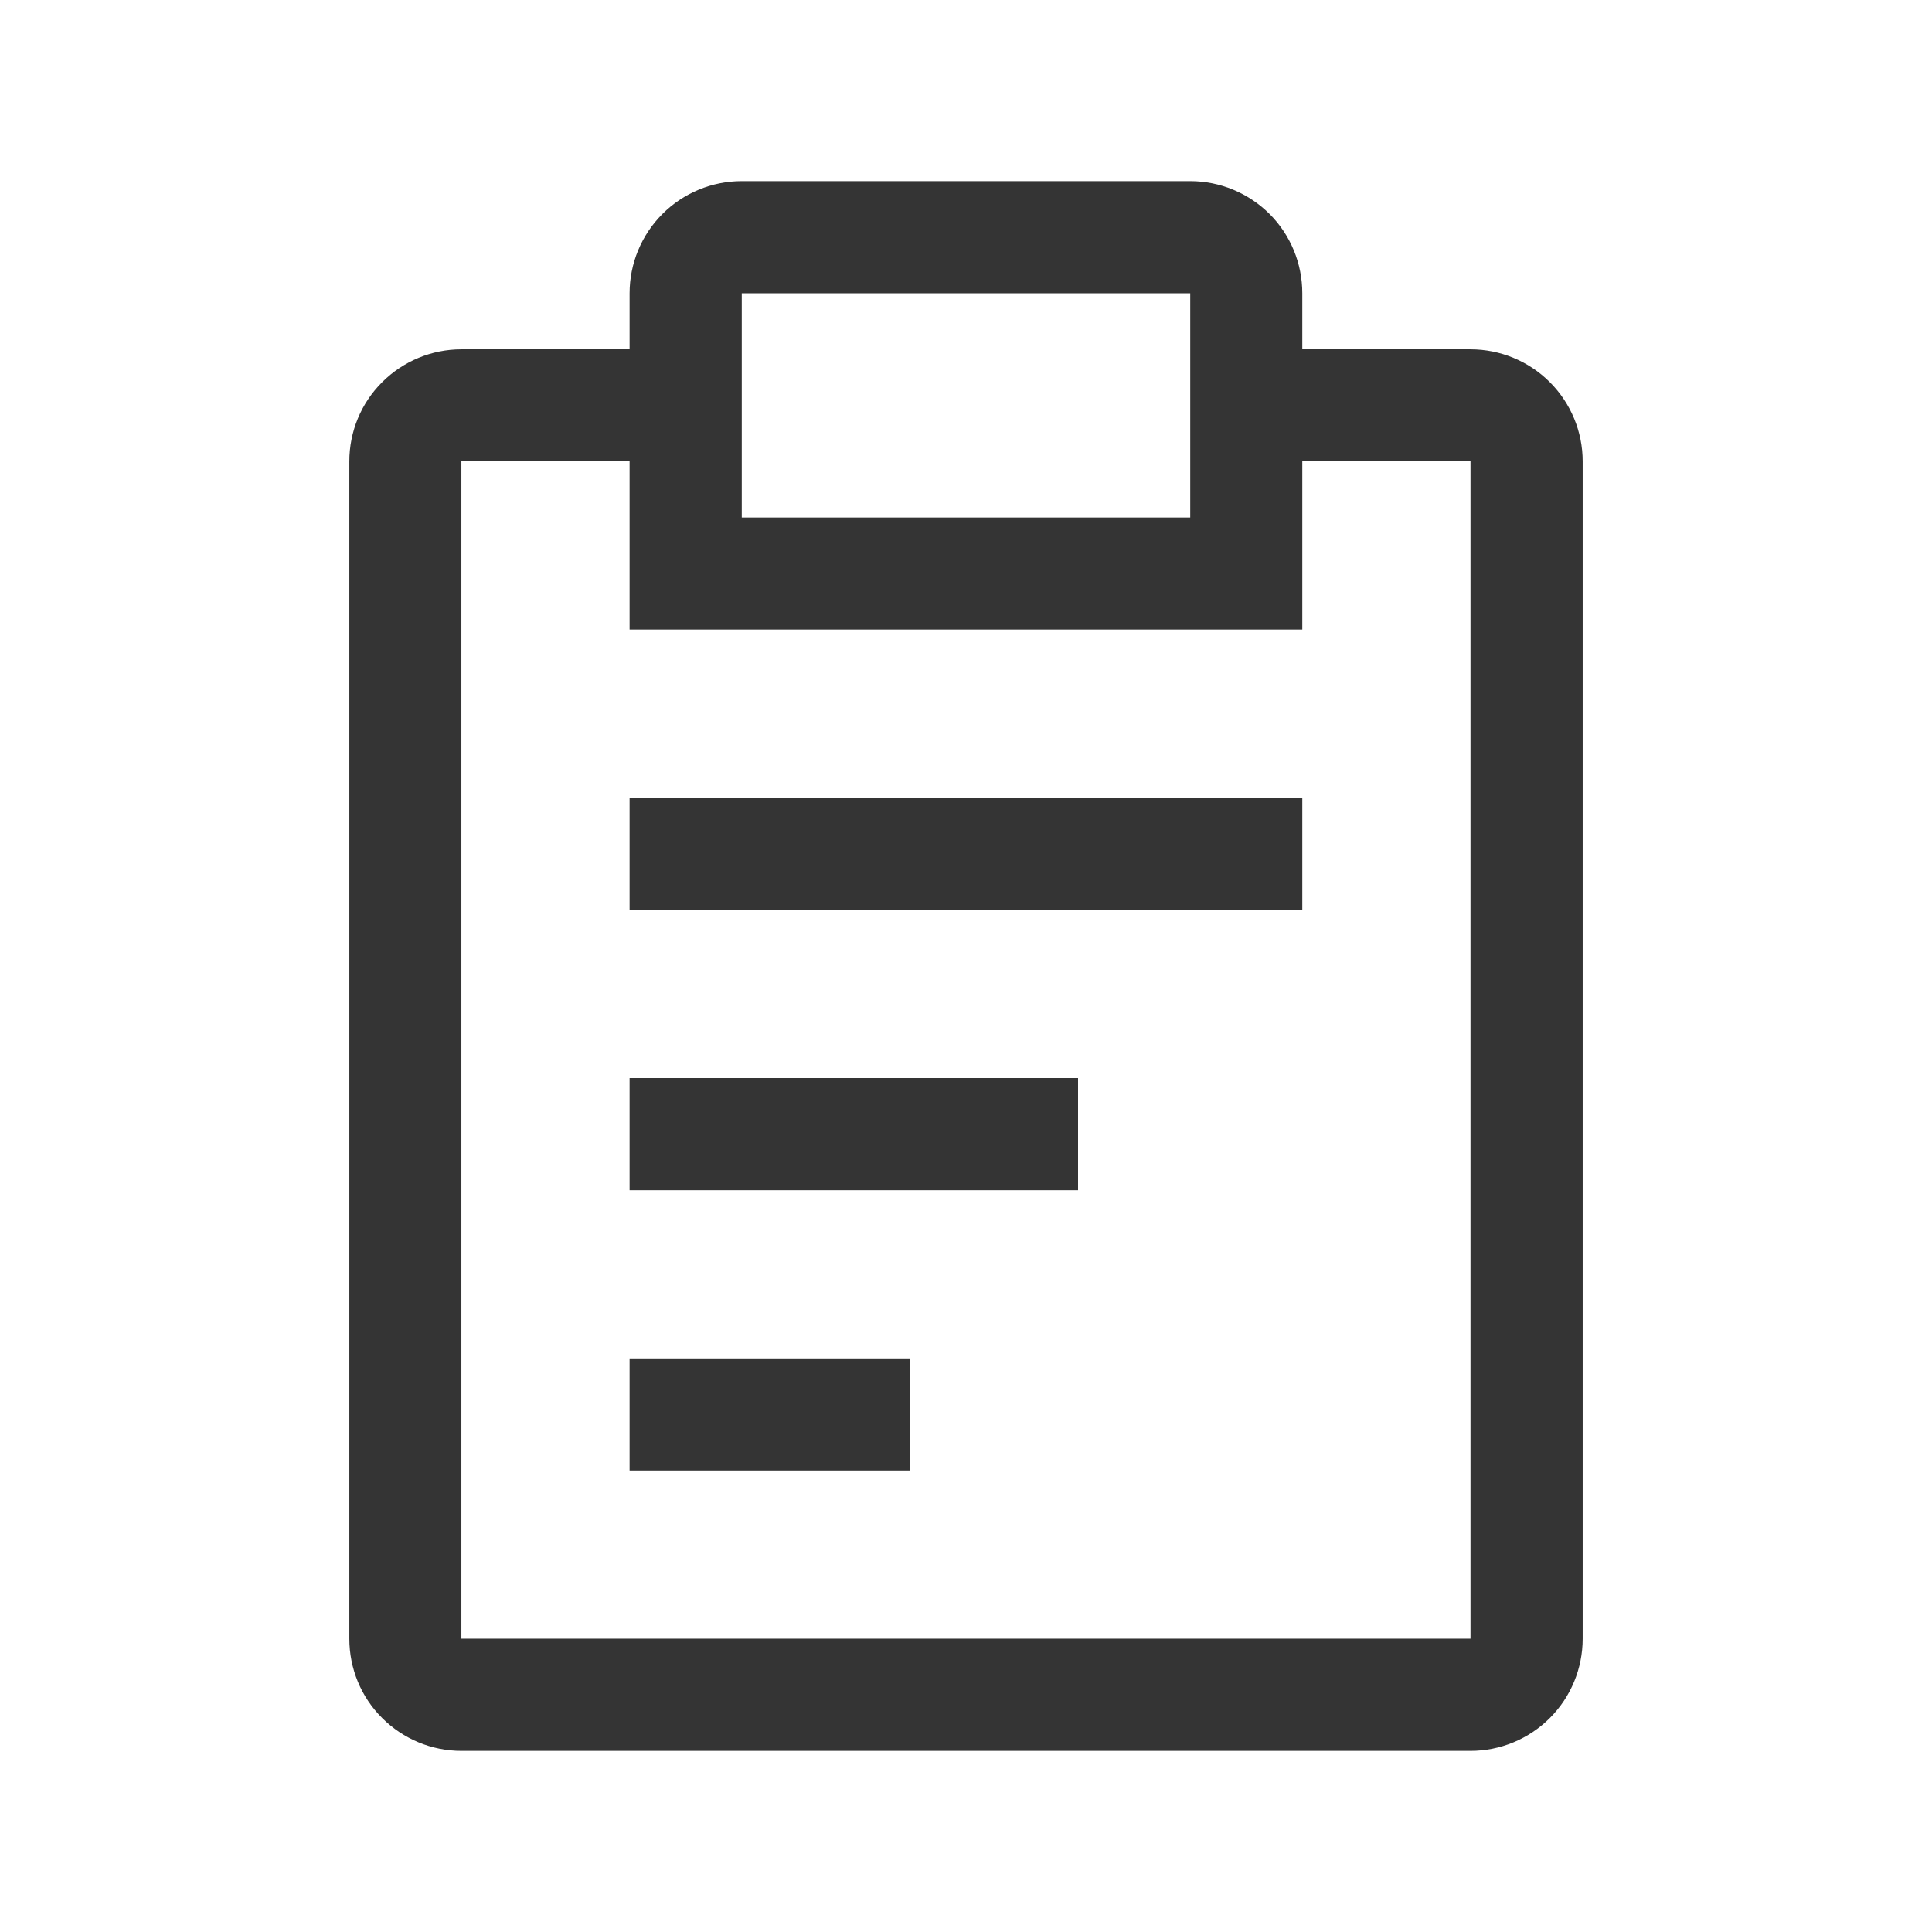
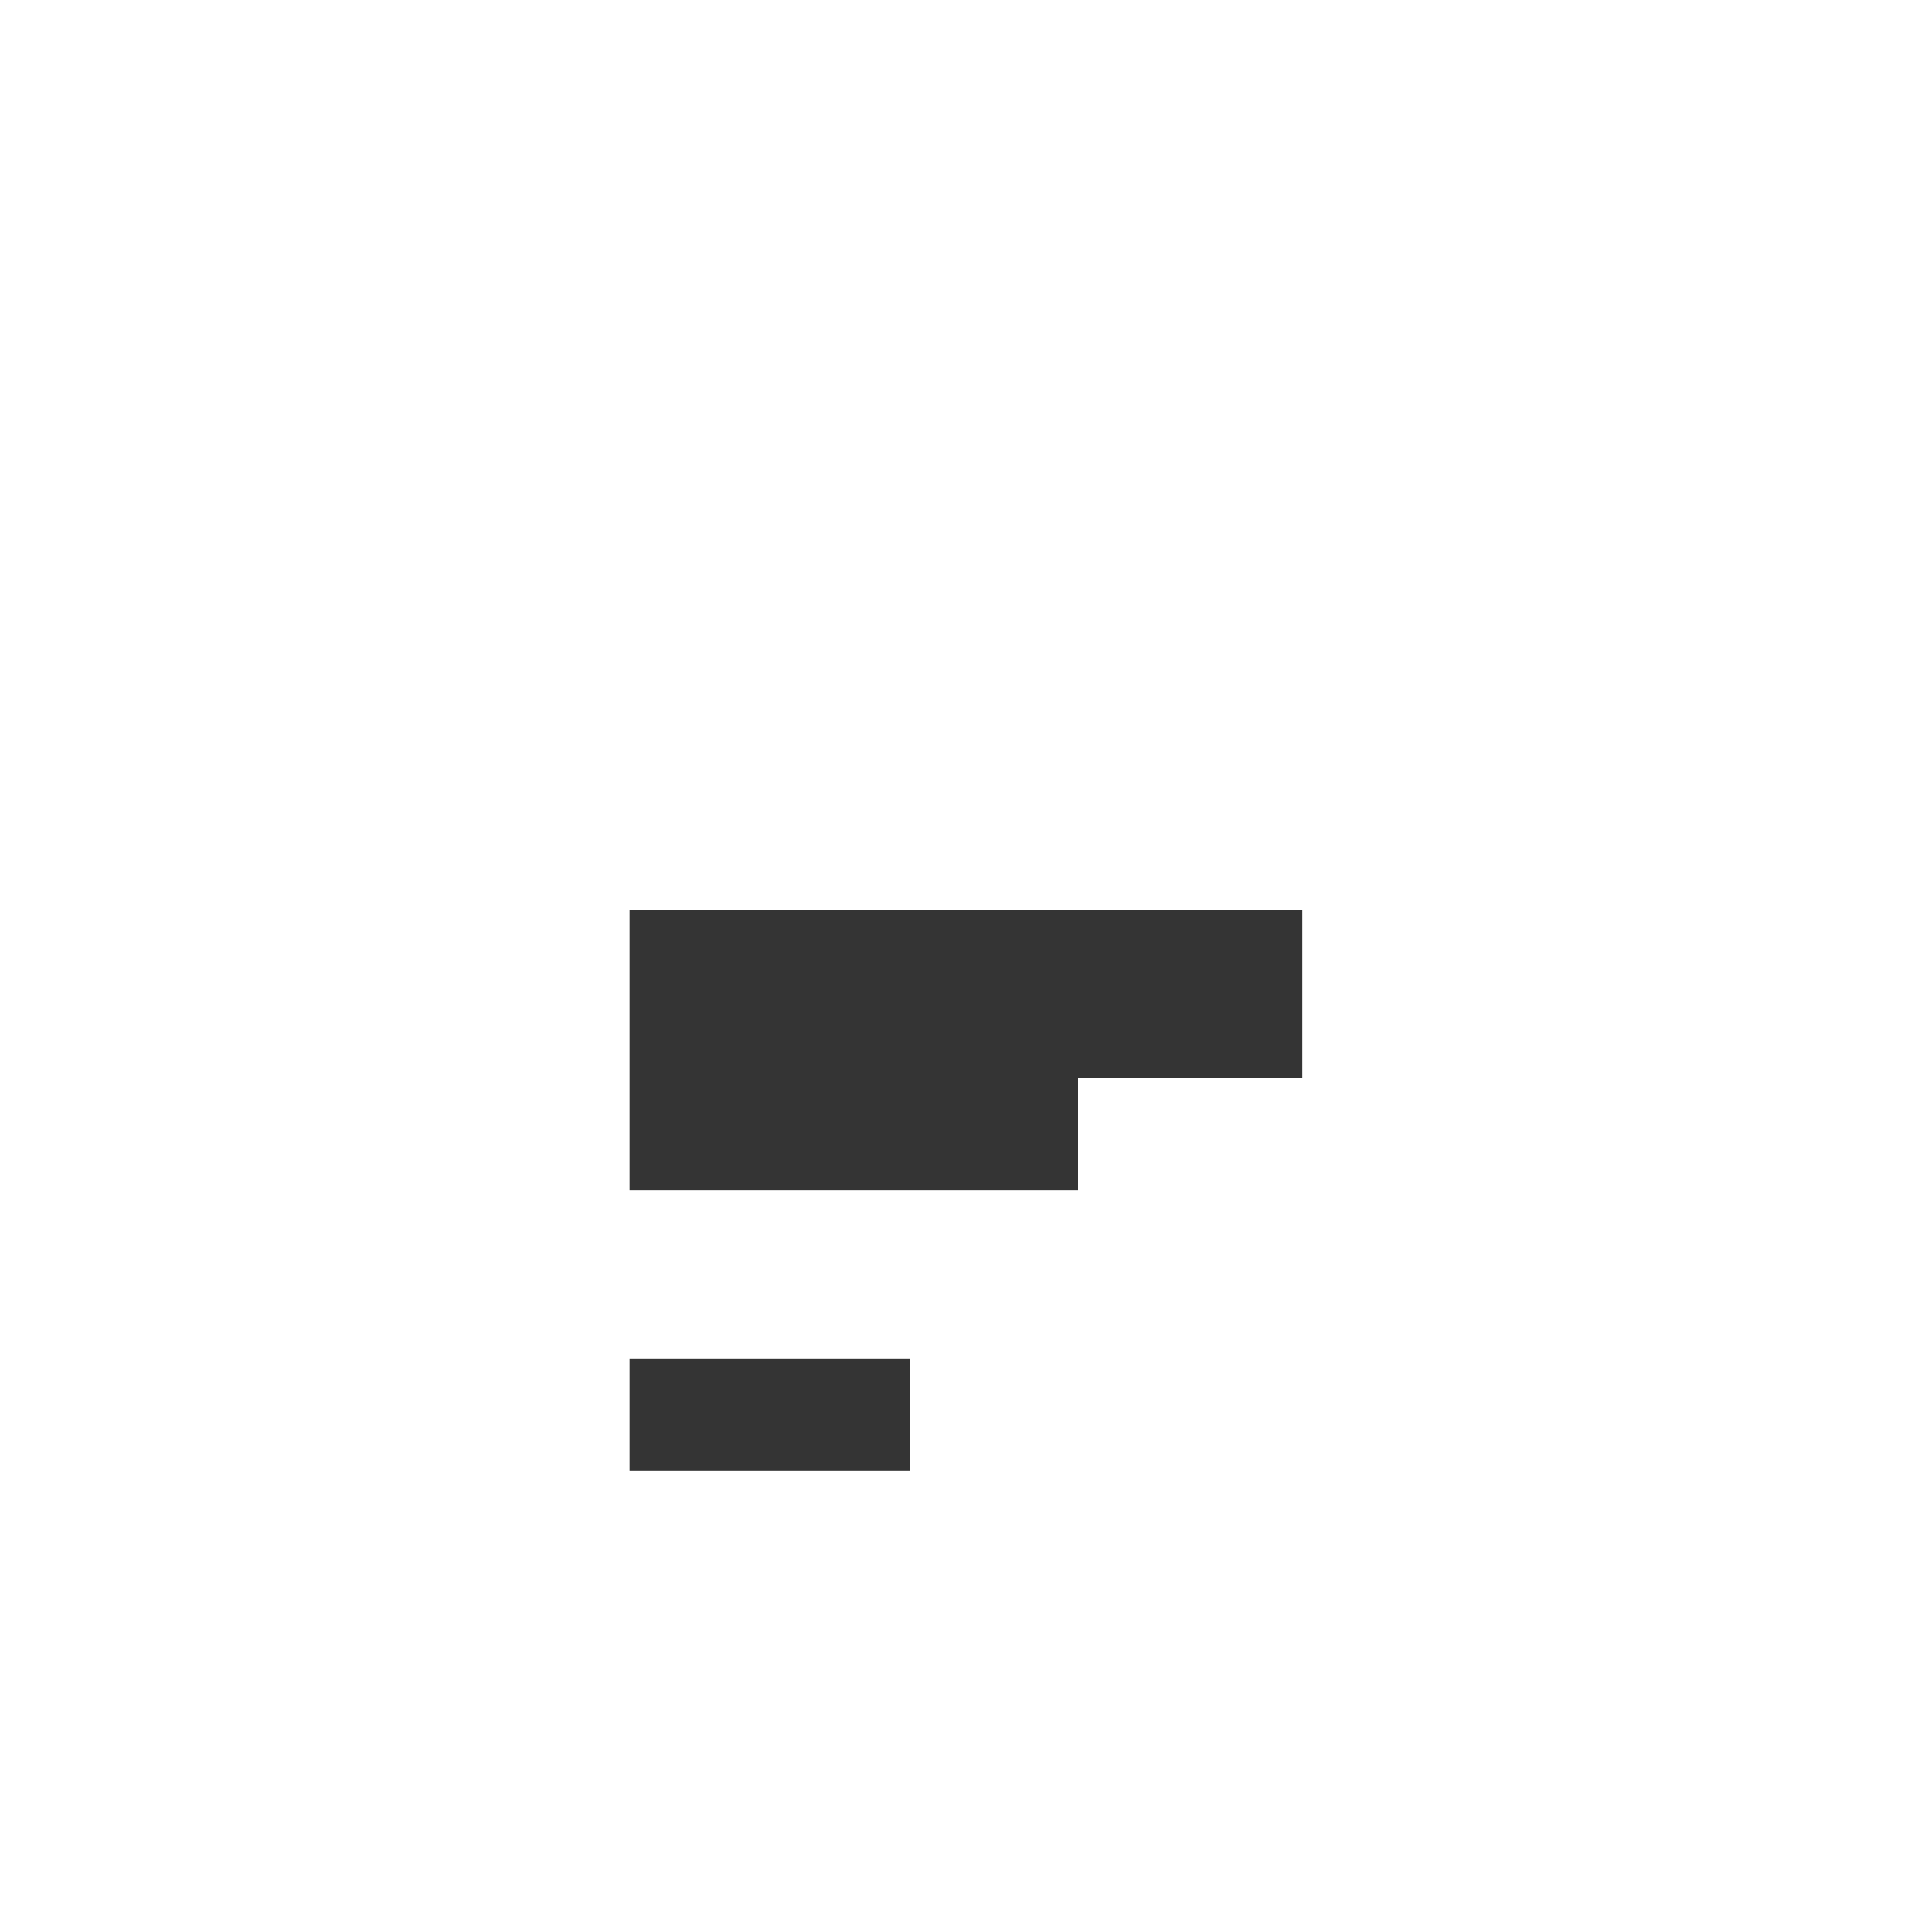
<svg xmlns="http://www.w3.org/2000/svg" width="16" height="16" viewBox="0 0 16 16" fill="none">
-   <path d="M5.214 8.928H8.928V9.857H5.214V8.928ZM5.214 6.607H10.785V7.536H5.214V6.607ZM5.214 11.25H7.535V12.178H5.214V11.25Z" fill="#343434" />
-   <path d="M12.178 2.893H10.785V2.429C10.785 2.182 10.688 1.946 10.514 1.772C10.339 1.598 10.103 1.5 9.857 1.5H6.143C5.896 1.5 5.66 1.598 5.486 1.772C5.312 1.946 5.214 2.182 5.214 2.429V2.893H3.821C3.575 2.893 3.339 2.991 3.165 3.165C2.99 3.339 2.893 3.575 2.893 3.821V13.571C2.893 13.818 2.99 14.054 3.165 14.228C3.339 14.402 3.575 14.5 3.821 14.5H12.178C12.425 14.5 12.661 14.402 12.835 14.228C13.009 14.054 13.107 13.818 13.107 13.571V3.821C13.107 3.575 13.009 3.339 12.835 3.165C12.661 2.991 12.425 2.893 12.178 2.893ZM6.143 2.429H9.857V4.286H6.143V2.429ZM12.178 13.571H3.821V3.821H5.214V5.214H10.785V3.821H12.178V13.571Z" fill="#343434" />
+   <path d="M5.214 8.928H8.928V9.857H5.214V8.928ZH10.785V7.536H5.214V6.607ZM5.214 11.25H7.535V12.178H5.214V11.25Z" fill="#343434" />
</svg>